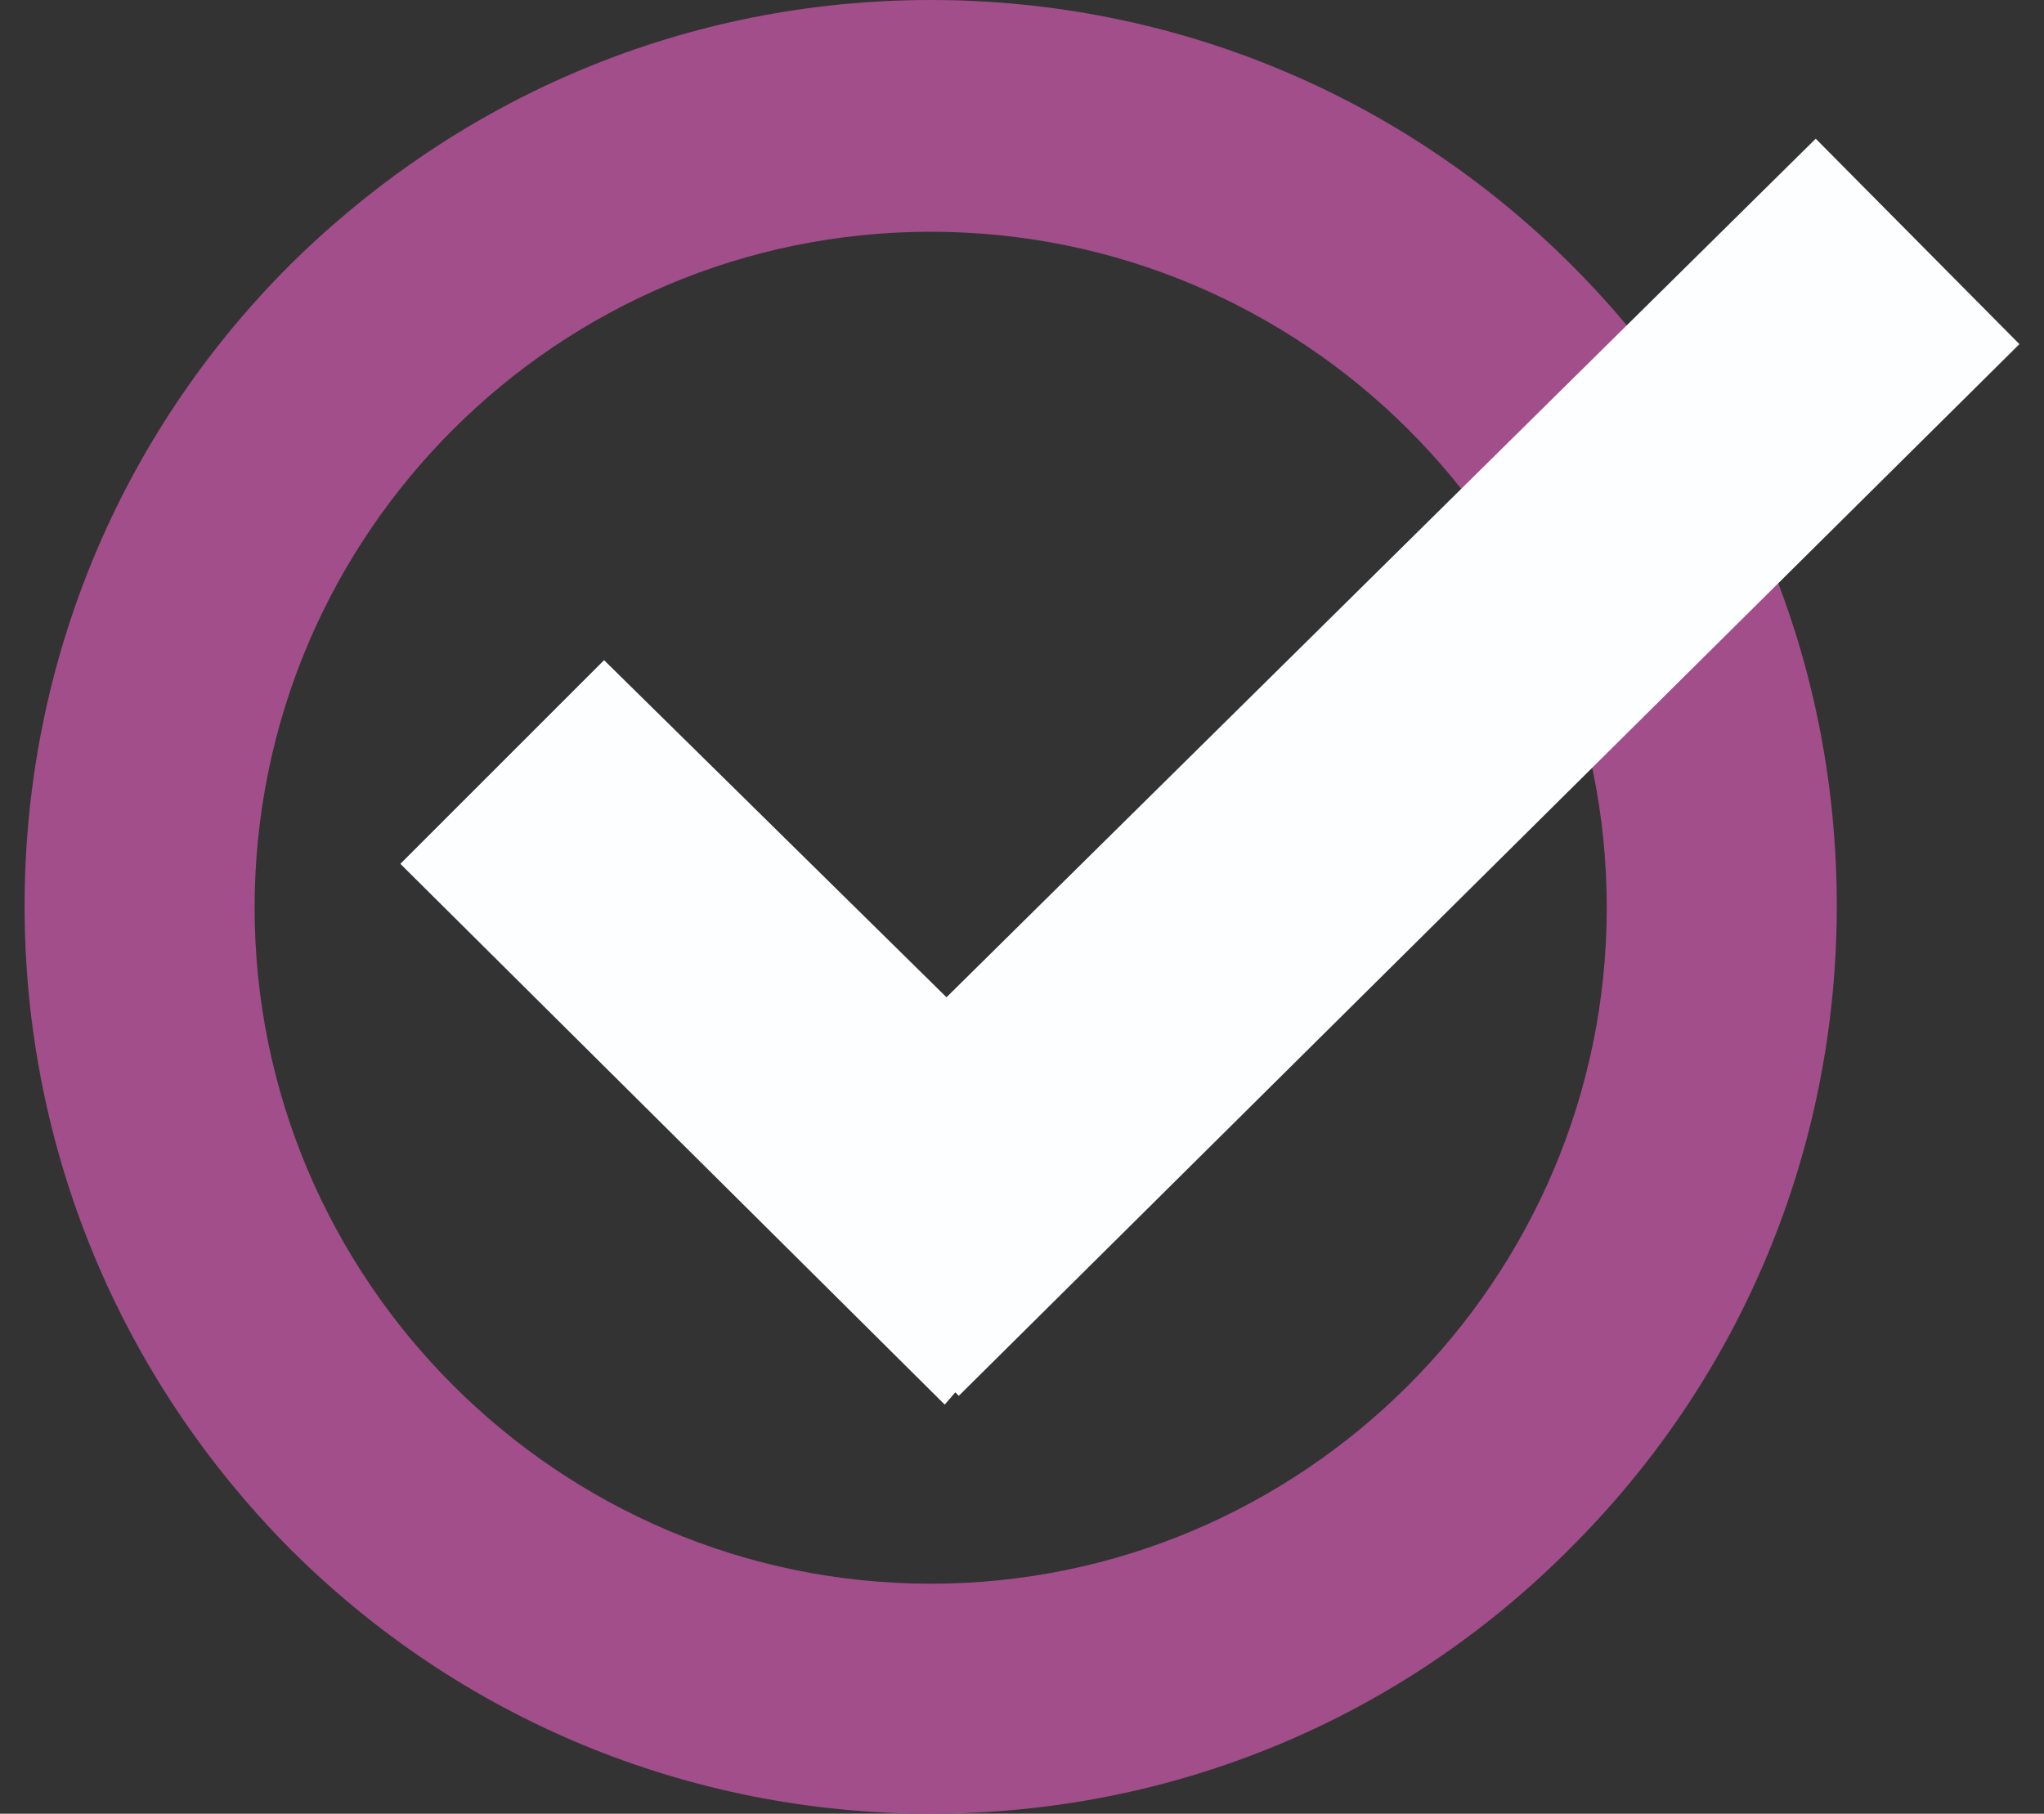
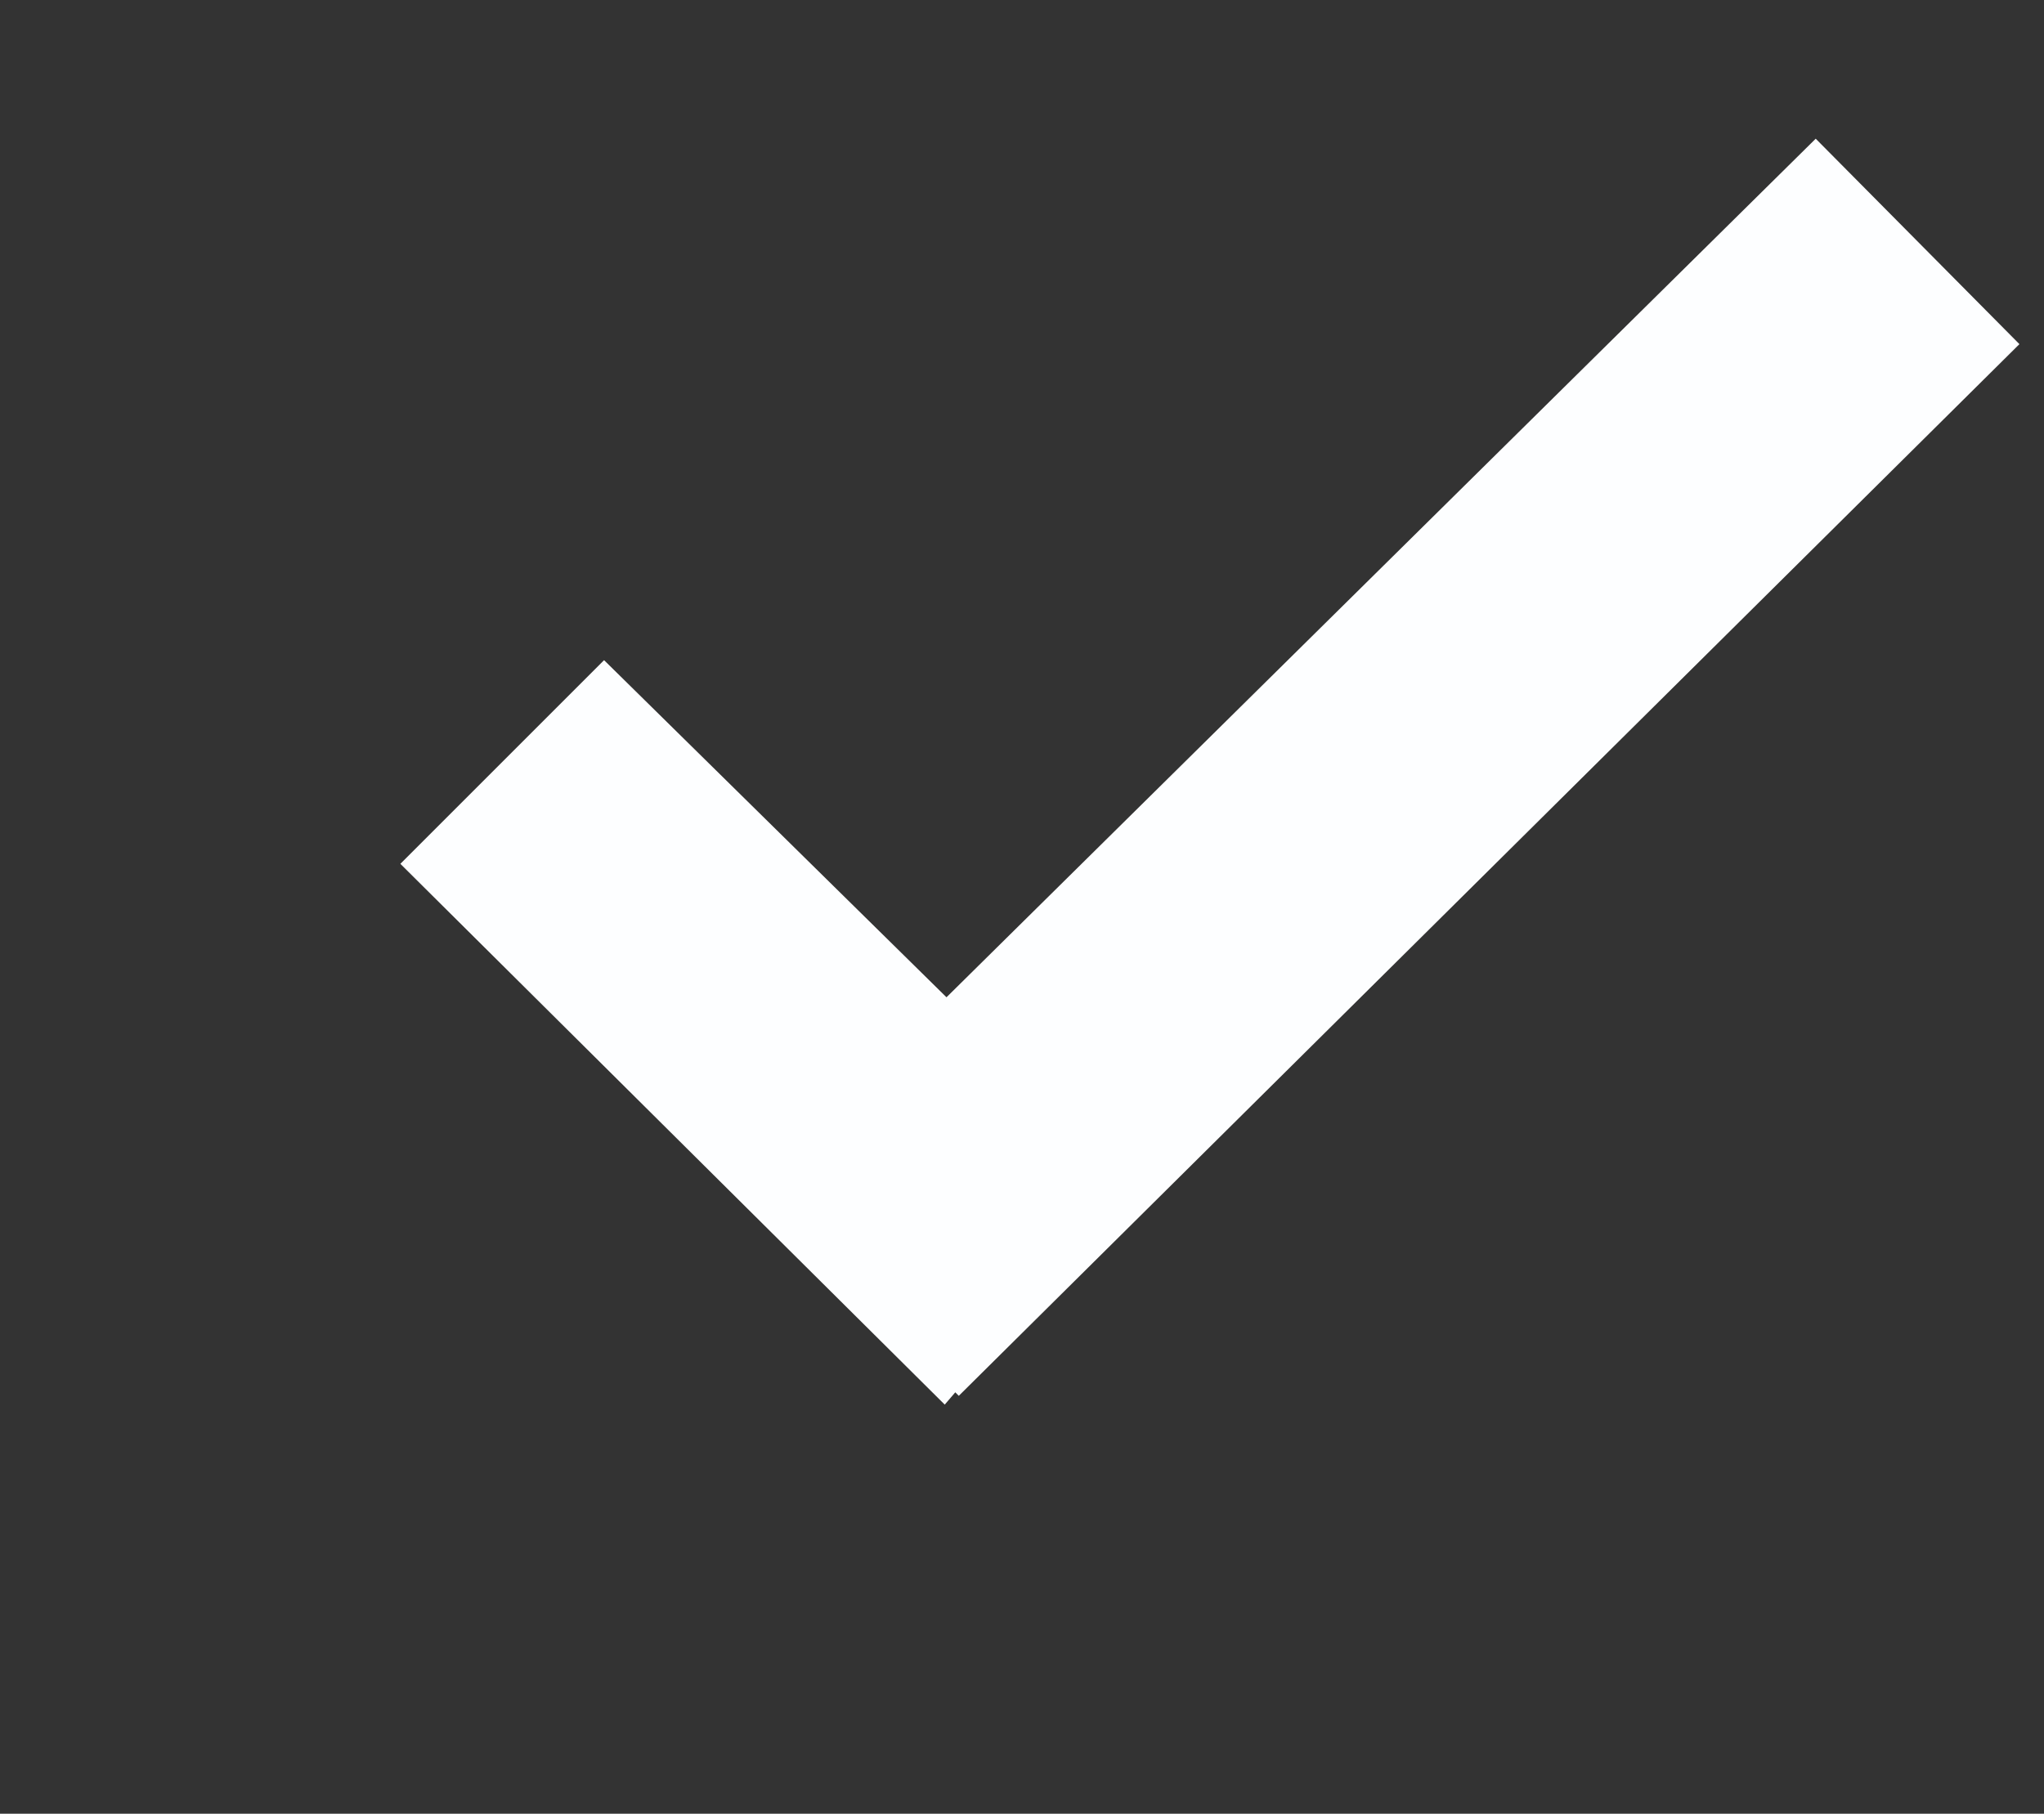
<svg xmlns="http://www.w3.org/2000/svg" version="1.1" id="Layer_1" x="0px" y="0px" viewBox="0 0 116.4 103.3" style="enable-background:new 0 0 116.4 103.3;" xml:space="preserve">
  <rect x="0" y="0" width="116.4" height="103.3" fill="#333333" stroke="none" />
  <style type="text/css">
	.st0{fill:#A14E8A;}
	.st1{fill:#FDFEFF;}
</style>
  <g>
    <g>
-       <path class="st0" d="M53,103.3c-13.8,0-26.8-5.4-36.5-15.1C6.8,78.4,1.4,65.4,1.4,51.6c0-13.8,5.4-26.8,15.1-36.5    C26.3,5.4,39.2,0,53,0c13.8,0,26.8,5.4,36.5,15.1c9.8,9.8,15.1,22.7,15.1,36.5c0,13.8-5.4,26.8-15.1,36.5    C79.8,97.9,66.8,103.3,53,103.3z M53,13.2c-21.2,0-38.5,17.2-38.5,38.5c0,21.2,17.3,38.5,38.5,38.5s38.5-17.3,38.5-38.5    C91.5,30.4,74.2,13.2,53,13.2z" />
-     </g>
+       </g>
    <polygon class="st1" points="115,19.6 103.4,7.9 53.9,56.8 34.4,37.6 22.8,49.2 53.8,80 54.4,79.3 54.6,79.5  " />
  </g>
</svg>